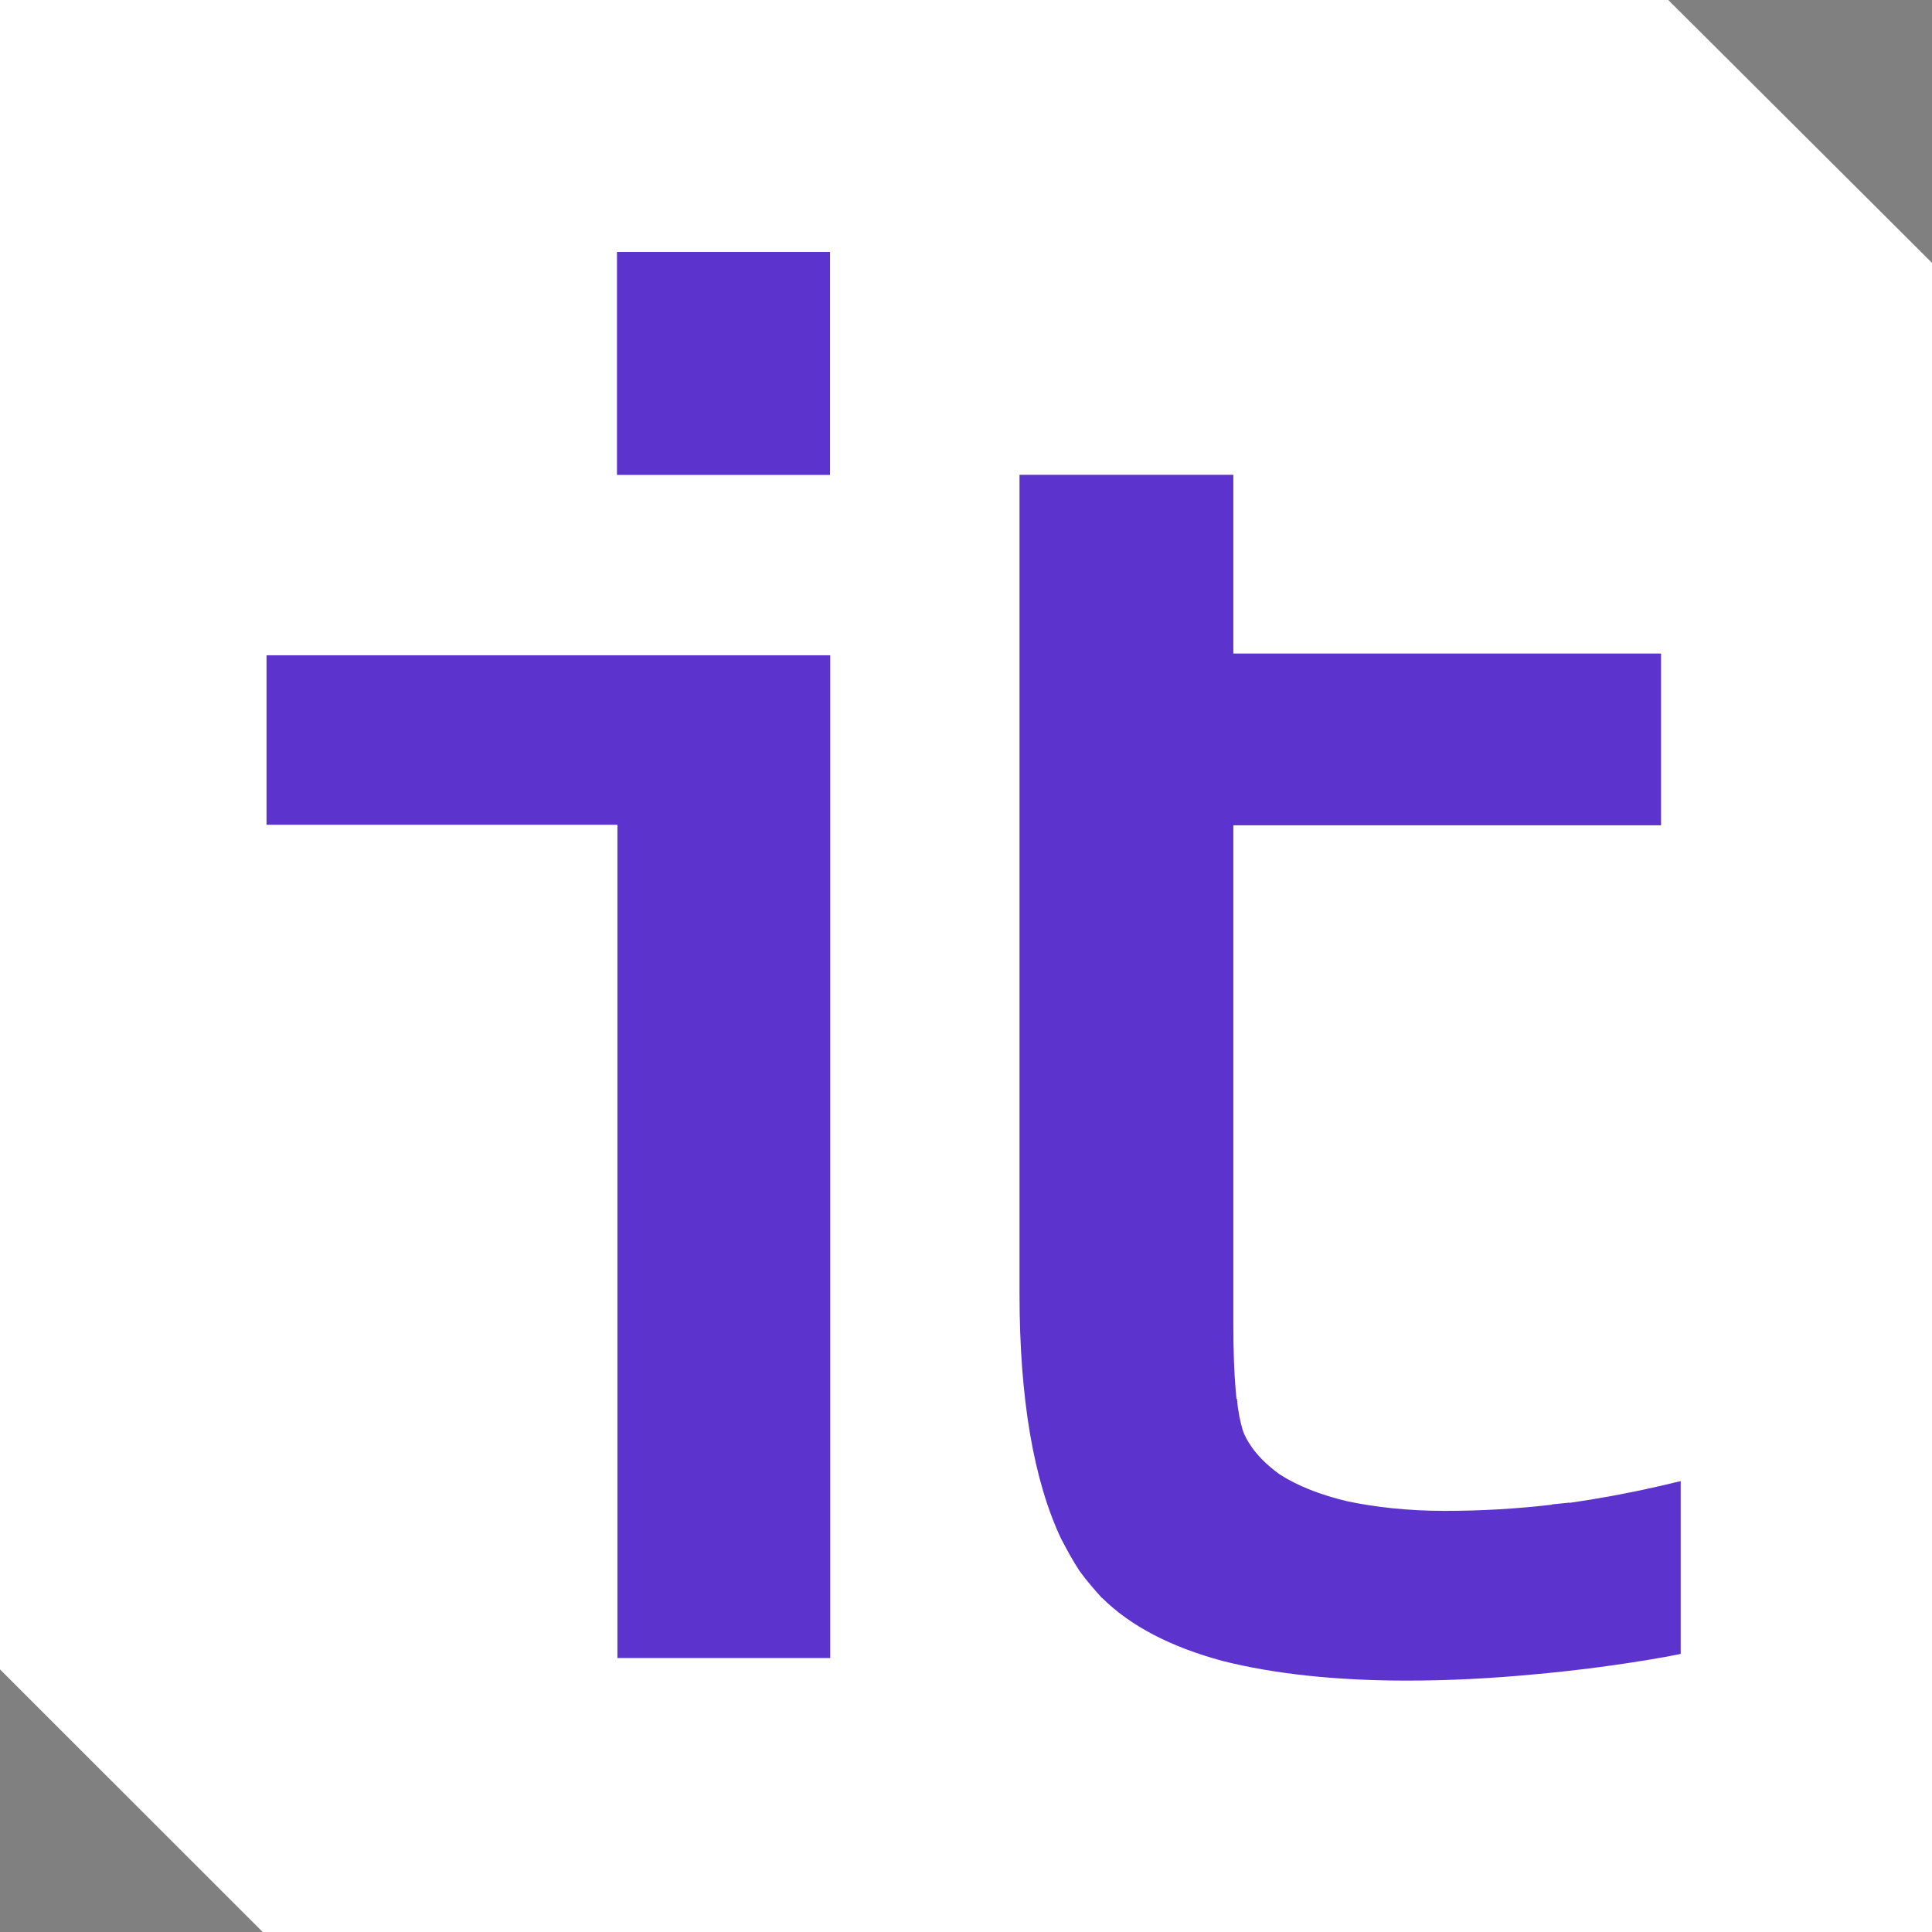
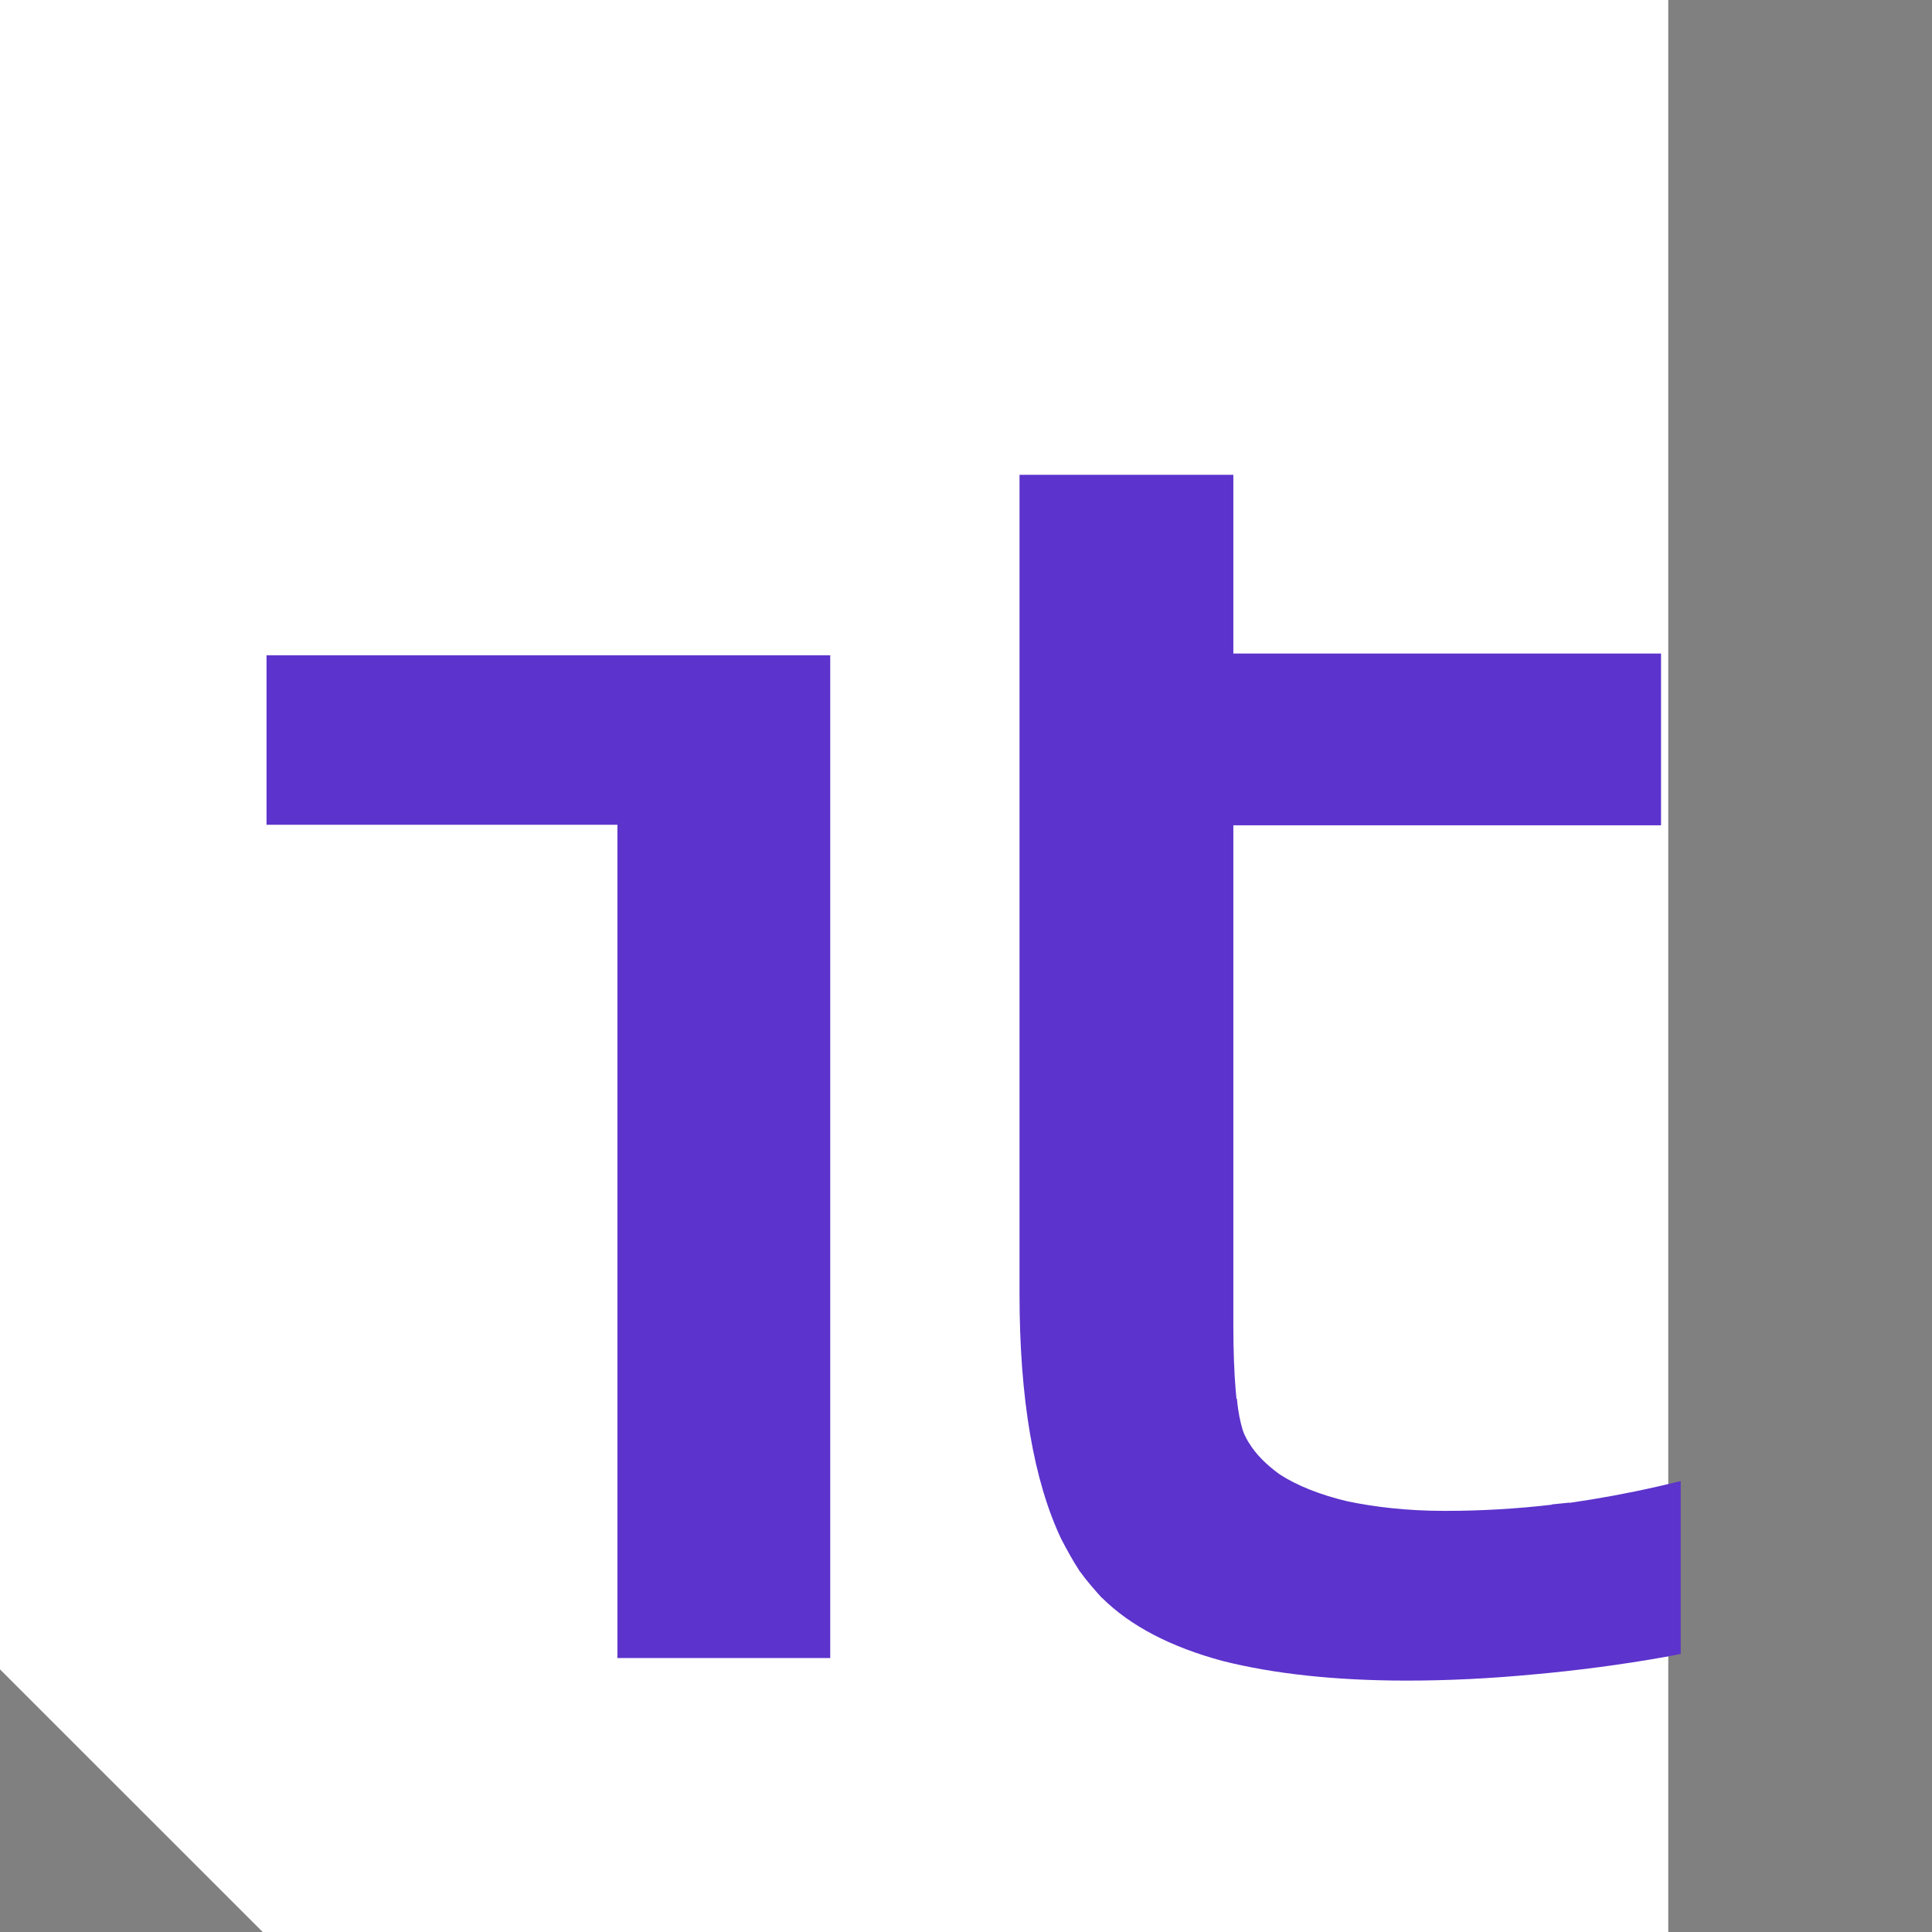
<svg xmlns="http://www.w3.org/2000/svg" width="40" height="40" viewBox="0 0 40 40" fill="none">
  <rect x="0" y="0" width="40" height="40" fill="#808080" stroke="none" />
-   <path fill-rule="evenodd" clip-rule="evenodd" d="M34.54 0L40 5.442V40H5.439L0 34.563V0H34.54Z" fill="white" />
-   <path fill-rule="evenodd" clip-rule="evenodd" d="M12.774 9.442V5.601V5.216H13.165H16.805H17.185V5.601V9.442V9.833H16.805H13.165H12.774V9.442Z" fill="#5C33CC" />
+   <path fill-rule="evenodd" clip-rule="evenodd" d="M34.54 0V40H5.439L0 34.563V0H34.54Z" fill="white" />
  <path fill-rule="evenodd" clip-rule="evenodd" d="M34.465 34.307C33.555 34.468 32.65 34.586 31.761 34.666C30.851 34.752 29.979 34.795 29.127 34.795C27.623 34.795 26.349 34.65 25.311 34.388C24.24 34.099 23.405 33.665 22.821 33.086H22.816C22.666 32.92 22.505 32.738 22.35 32.524C22.216 32.32 22.093 32.095 21.97 31.86C21.403 30.66 21.108 28.967 21.108 26.787V16.648V13.927V9.83H25.535V13.531H33.994H34.39V13.927V16.702V17.087H33.994H25.535V27.371V27.414C25.535 27.96 25.552 28.421 25.584 28.791L25.6 28.962H25.61C25.632 29.23 25.68 29.444 25.728 29.605C25.744 29.648 25.76 29.701 25.787 29.744C25.803 29.787 25.835 29.83 25.857 29.872L25.862 29.878C26.001 30.108 26.215 30.322 26.488 30.521C26.858 30.762 27.334 30.949 27.896 31.083C28.464 31.201 29.133 31.281 29.904 31.281H29.93C30.659 31.281 31.403 31.238 32.131 31.153V31.147L32.495 31.11V31.115C33.094 31.029 33.705 30.917 34.315 30.778L34.797 30.665V31.158V33.916V34.243L34.465 34.307Z" fill="#5C33CC" />
  <path fill-rule="evenodd" clip-rule="evenodd" d="M12.783 33.942V17.076H5.909H5.518V16.685V13.958V13.567H5.909H16.803H17.189V13.958V33.942V34.328H16.803H13.168H12.783V33.942Z" fill="#5C33CC" />
</svg>